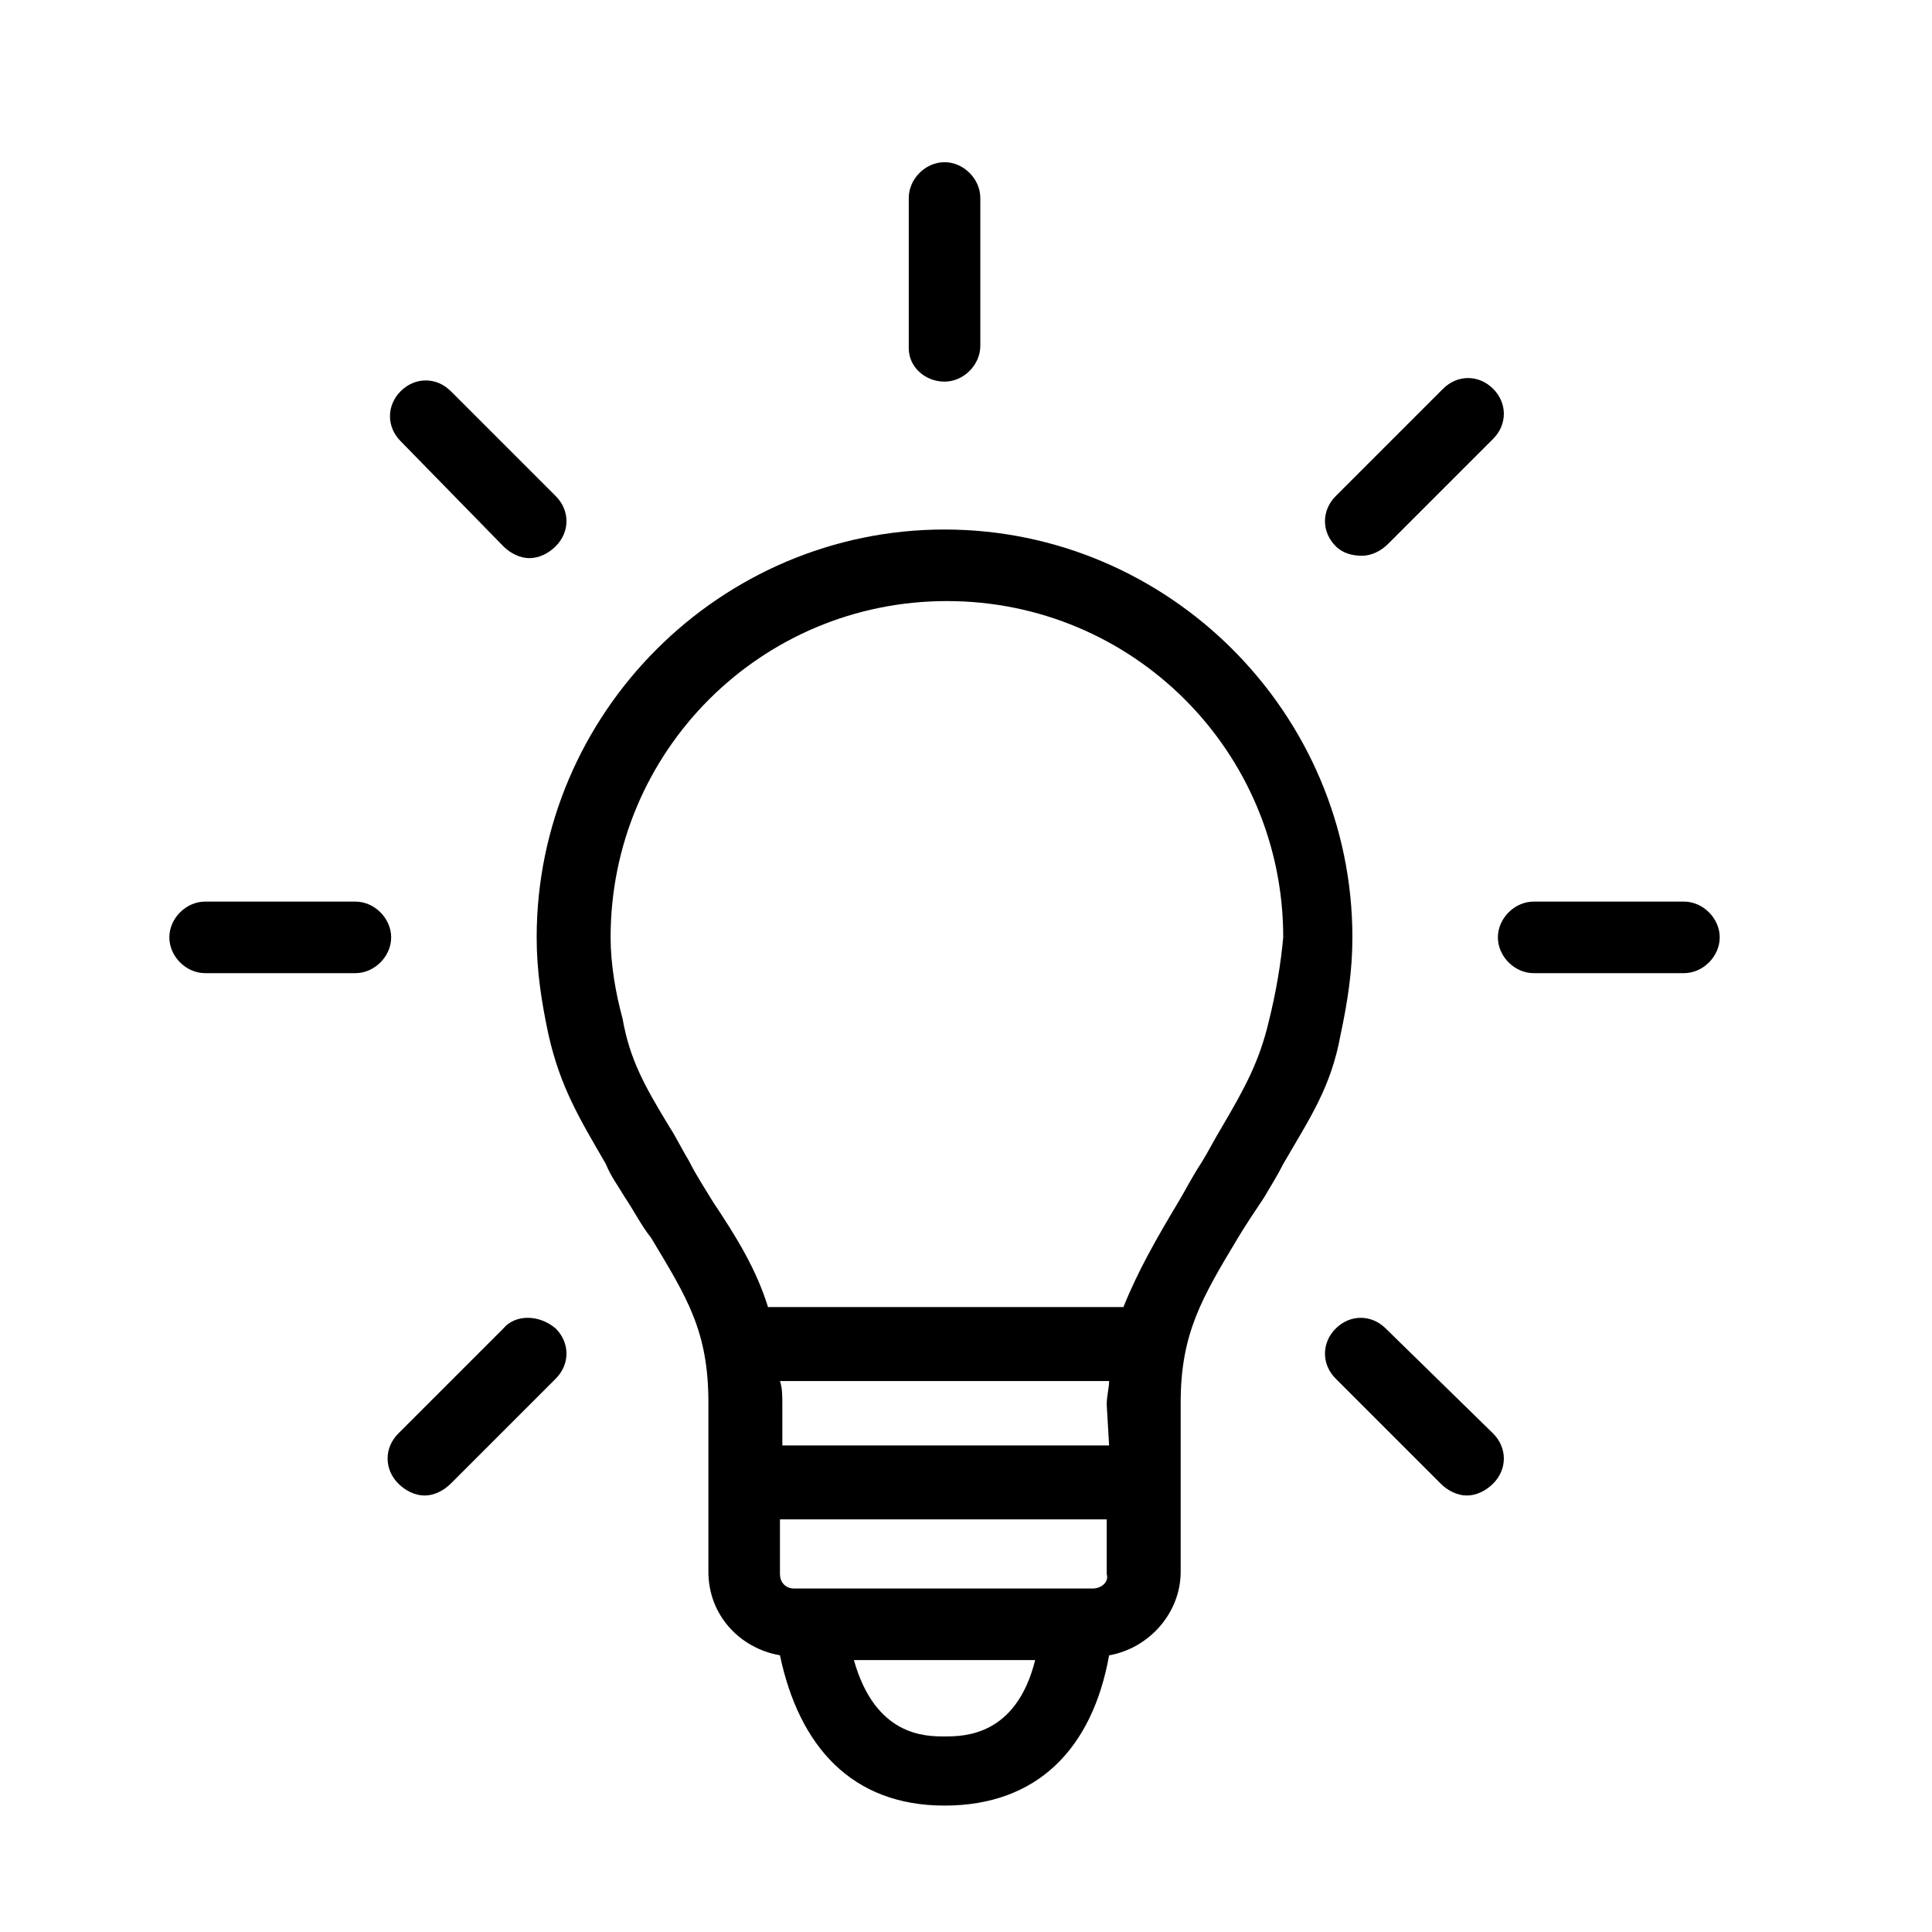
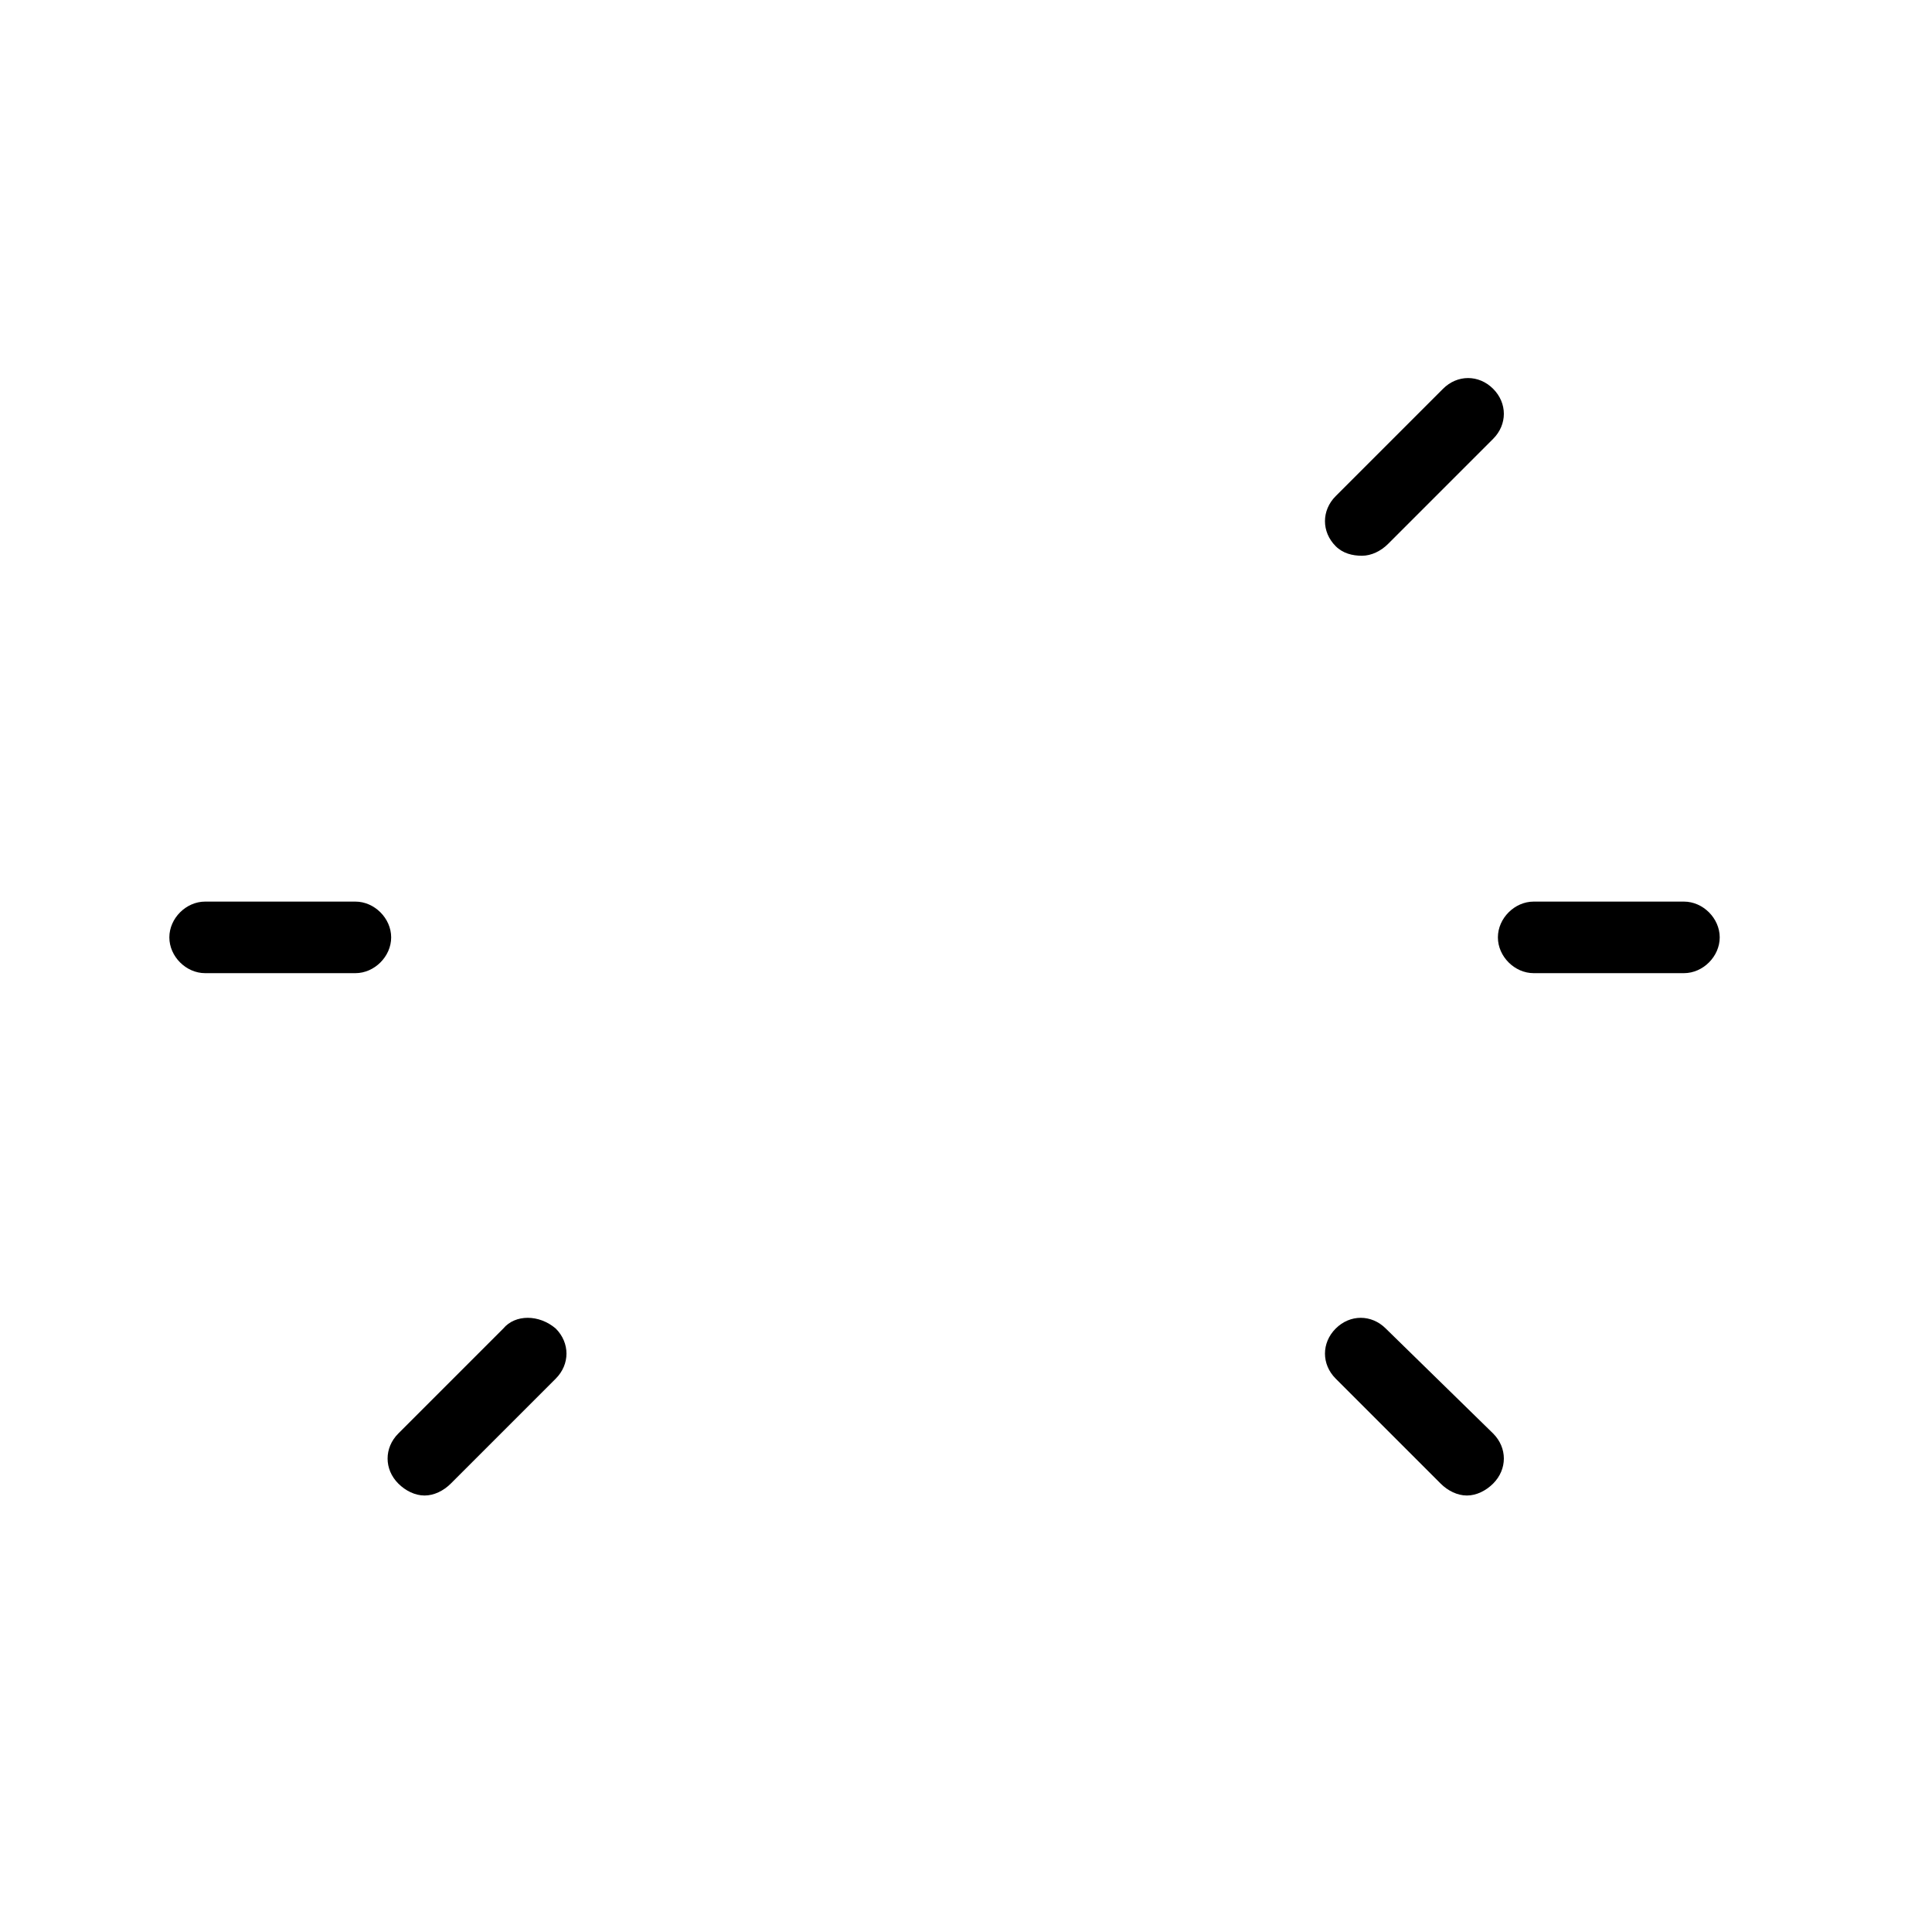
<svg xmlns="http://www.w3.org/2000/svg" version="1.1" x="0px" y="0px" viewBox="0 0 81 81" style="enable-background:new 0 0 81 81;" xml:space="preserve">
  <g id="Layer_2" />
  <g id="Layer_1">
    <g>
-       <path d="M56.7,39.3c0-9.4-7.7-17.1-17.1-17.1s-17.1,7.7-17.1,17.1c0,1.4,0.2,2.7,0.5,4.1c0.5,2.2,1.3,3.5,2.4,5.4    c0.2,0.5,0.5,0.9,0.8,1.4c0.4,0.6,0.7,1.2,1.1,1.7c1.5,2.5,2.4,3.9,2.4,6.9v7.1c0,1.8,1.3,3.2,3,3.5c0.8,3.8,3,6.3,6.9,6.3    s6.2-2.4,6.9-6.3c1.7-0.3,3-1.8,3-3.5v-7.1c0-2.9,0.9-4.4,2.4-6.9c0.3-0.5,0.7-1.1,1.1-1.7c0.3-0.5,0.6-1,0.8-1.4    c1.1-1.9,2-3.2,2.4-5.4C56.5,42,56.7,40.7,56.7,39.3z M46.5,60.6H32.8v-1.7c0-0.4,0-0.7-0.1-1h13.8c0,0.3-0.1,0.6-0.1,1L46.5,60.6    L46.5,60.6z M45.8,66.6H33.3c-0.4,0-0.6-0.3-0.6-0.6v-2.3h13.7V66C46.5,66.3,46.2,66.6,45.8,66.6z M39.6,72.8    c-0.8,0-2.9,0-3.8-3.2h7.6C42.6,72.8,40.4,72.8,39.6,72.8z M53.2,42.8c-0.4,1.7-1,2.8-2,4.5c-0.3,0.5-0.5,0.9-0.8,1.4    c-0.4,0.6-0.7,1.2-1,1.7c-0.9,1.5-1.7,2.9-2.3,4.4H32.2c-0.5-1.6-1.3-2.9-2.3-4.4c-0.3-0.5-0.7-1.1-1-1.7    c-0.3-0.5-0.6-1.1-0.8-1.4c-1.1-1.8-1.7-2.9-2-4.6c-0.3-1.1-0.5-2.3-0.5-3.4c0-7.8,6.3-14.1,14.1-14.1s14.1,6.3,14.1,14.1    C53.7,40.4,53.5,41.6,53.2,42.8z" />
      <path d="M70.6,37.8h-6.3c-0.8,0-1.5,0.7-1.5,1.5c0,0.8,0.7,1.5,1.5,1.5h6.3c0.8,0,1.5-0.7,1.5-1.5C72.1,38.5,71.4,37.8,70.6,37.8z    " />
      <path d="M57.1,23.3c0.4,0,0.8-0.2,1.1-0.5l4.4-4.4c0.6-0.6,0.6-1.5,0-2.1c-0.6-0.6-1.5-0.6-2.1,0L56,20.8c-0.6,0.6-0.6,1.5,0,2.1    C56.3,23.2,56.7,23.3,57.1,23.3z" />
-       <path d="M39.6,16c0.8,0,1.5-0.7,1.5-1.5V8.3c0-0.8-0.7-1.5-1.5-1.5c-0.8,0-1.5,0.7-1.5,1.5v6.3C38.1,15.4,38.8,16,39.6,16z" />
-       <path d="M21.1,22.9c0.3,0.3,0.7,0.5,1.1,0.5s0.8-0.2,1.1-0.5c0.6-0.6,0.6-1.5,0-2.1l-4.4-4.4c-0.6-0.6-1.5-0.6-2.1,0    c-0.6,0.6-0.6,1.5,0,2.1L21.1,22.9z" />
      <path d="M14.9,37.8H8.6c-0.8,0-1.5,0.7-1.5,1.5c0,0.8,0.7,1.5,1.5,1.5h6.3c0.8,0,1.5-0.7,1.5-1.5C16.4,38.5,15.7,37.8,14.9,37.8z" />
      <path d="M21.1,55.7l-4.4,4.4c-0.6,0.6-0.6,1.5,0,2.1c0.3,0.3,0.7,0.5,1.1,0.5s0.8-0.2,1.1-0.5l4.4-4.4c0.6-0.6,0.6-1.5,0-2.1    C22.6,55.1,21.6,55.1,21.1,55.7z" />
      <path d="M58.1,55.7c-0.6-0.6-1.5-0.6-2.1,0c-0.6,0.6-0.6,1.5,0,2.1l4.4,4.4c0.3,0.3,0.7,0.5,1.1,0.5c0.4,0,0.8-0.2,1.1-0.5    c0.6-0.6,0.6-1.5,0-2.1L58.1,55.7z" />
    </g>
  </g>
</svg>